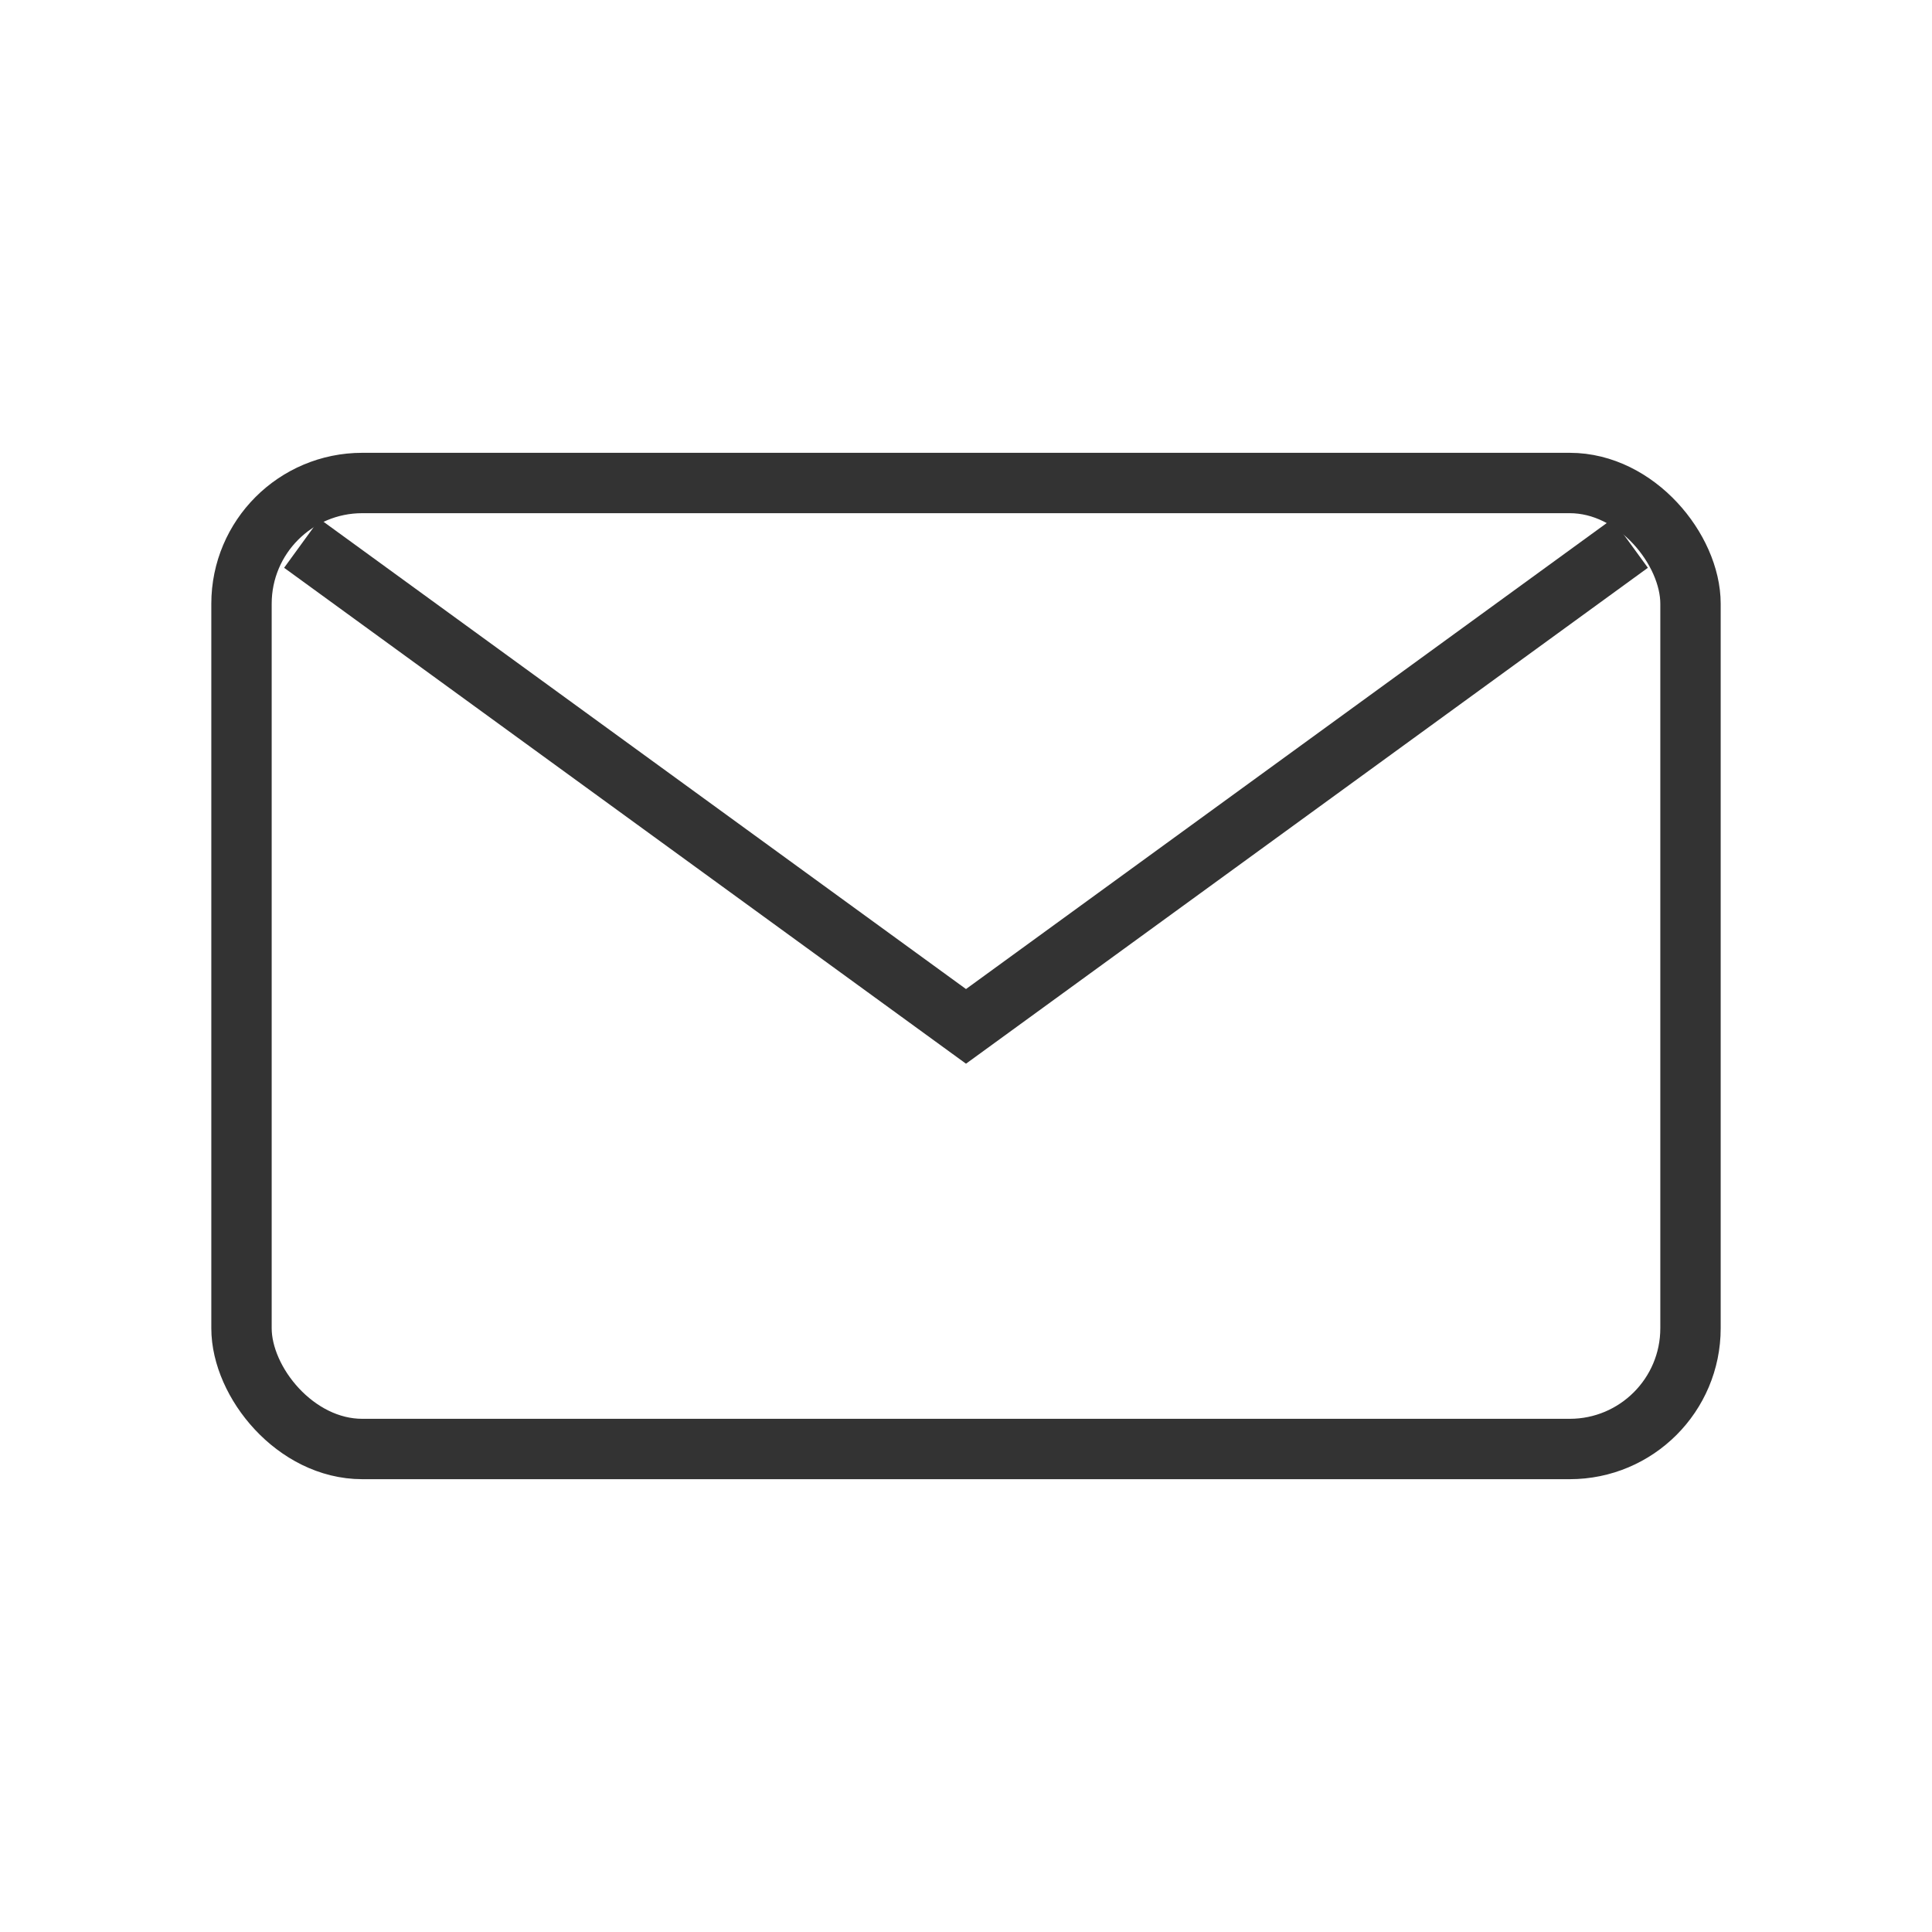
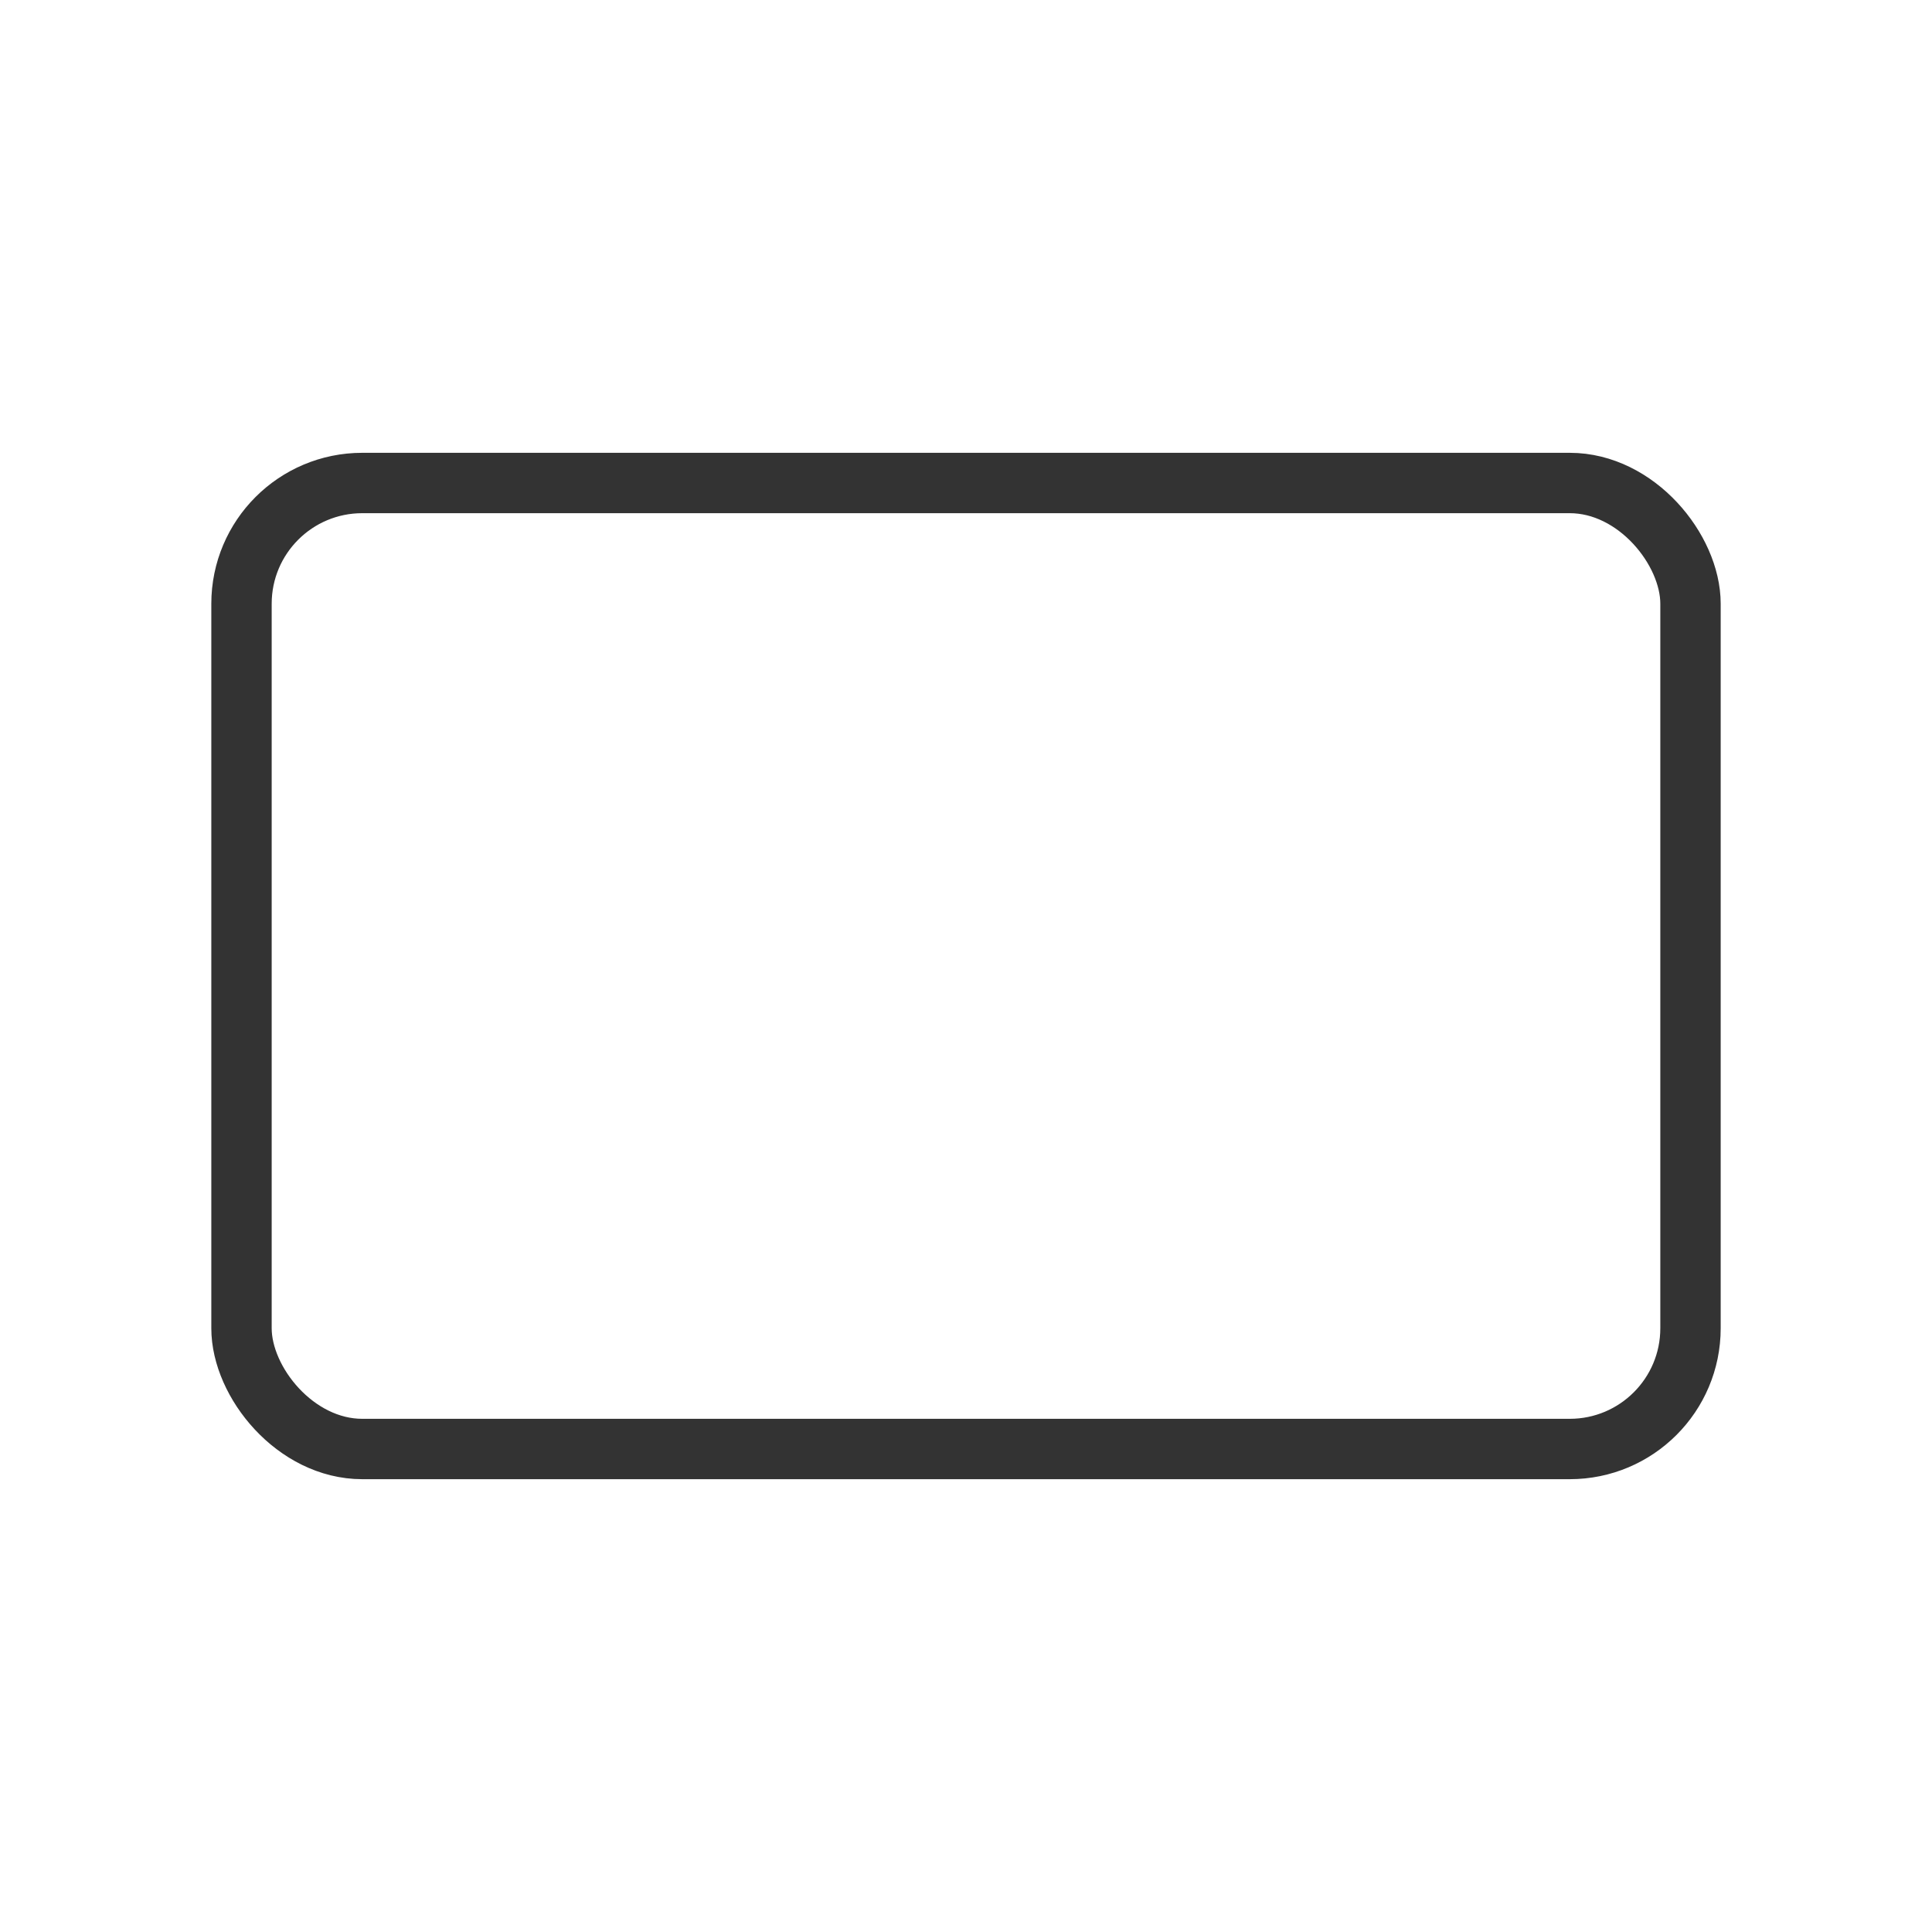
<svg xmlns="http://www.w3.org/2000/svg" width="64" height="64" viewBox="0 0 64 64" fill="none">
  <rect x="8" y="16" width="48" height="32" rx="4" ry="4" stroke="#333333" stroke-width="2" fill="none" />
-   <polyline points="10,18 32,34 54,18" fill="none" stroke="#333333" stroke-width="2" />
</svg>